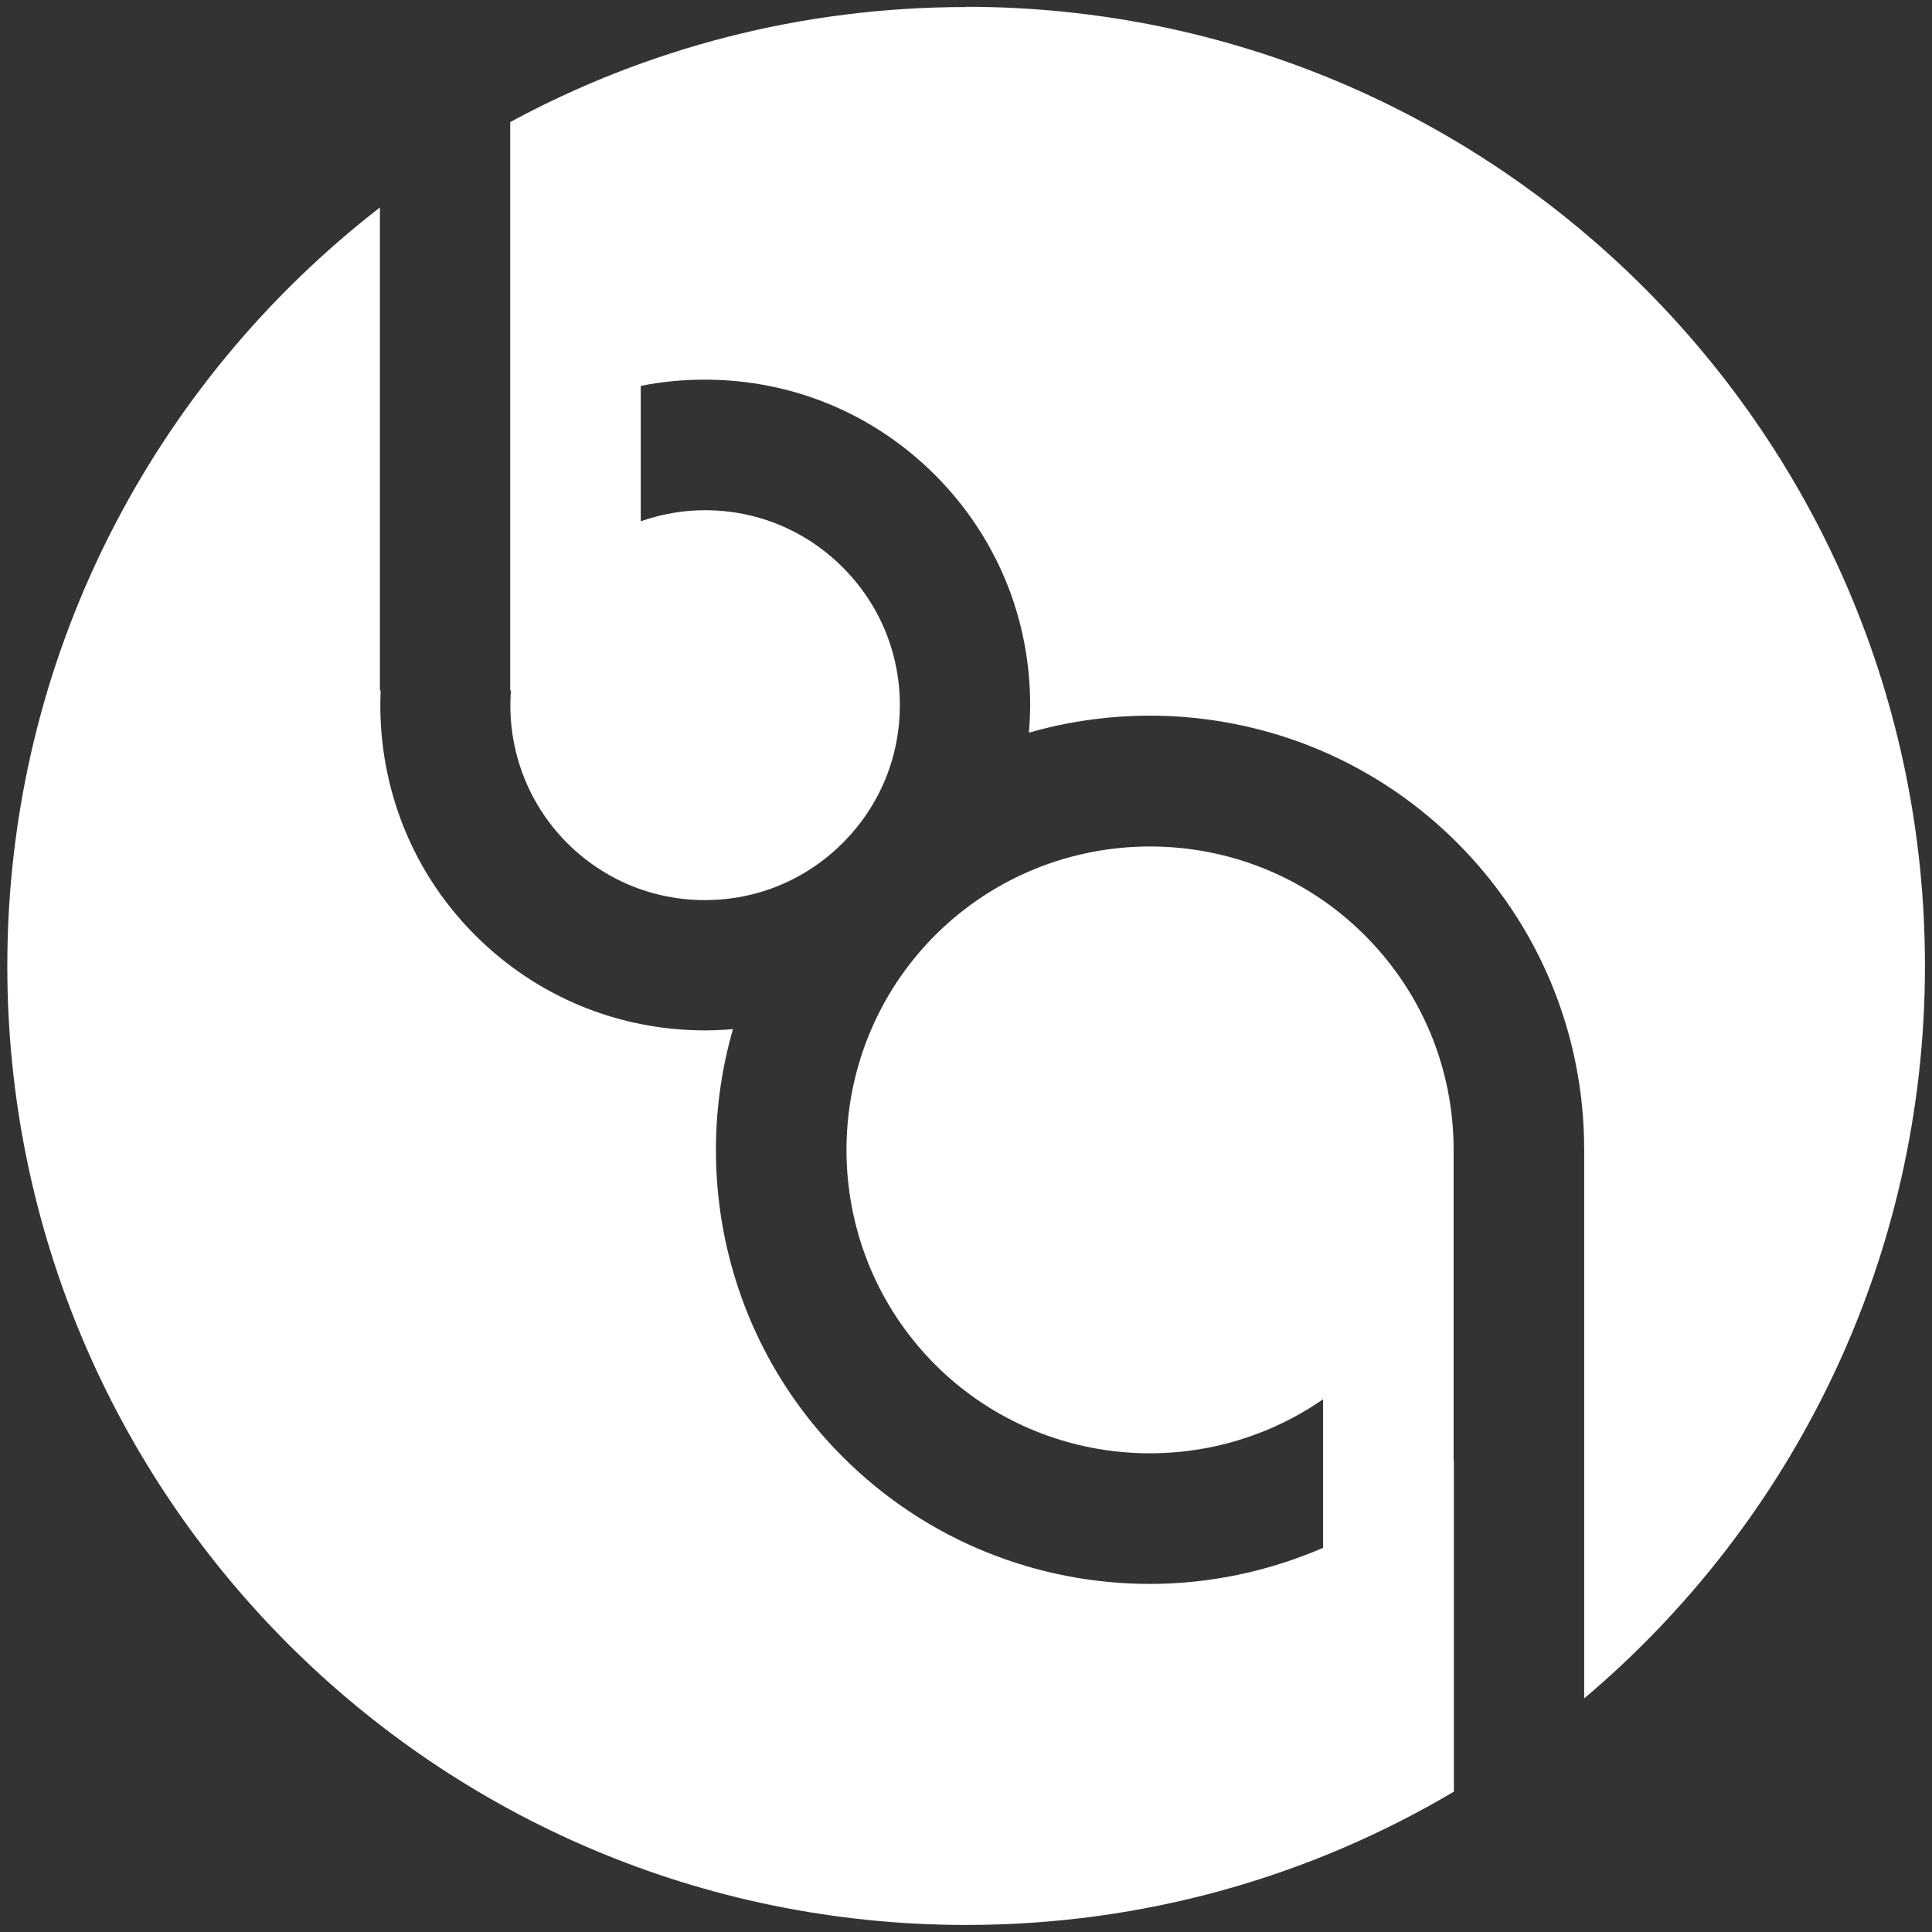
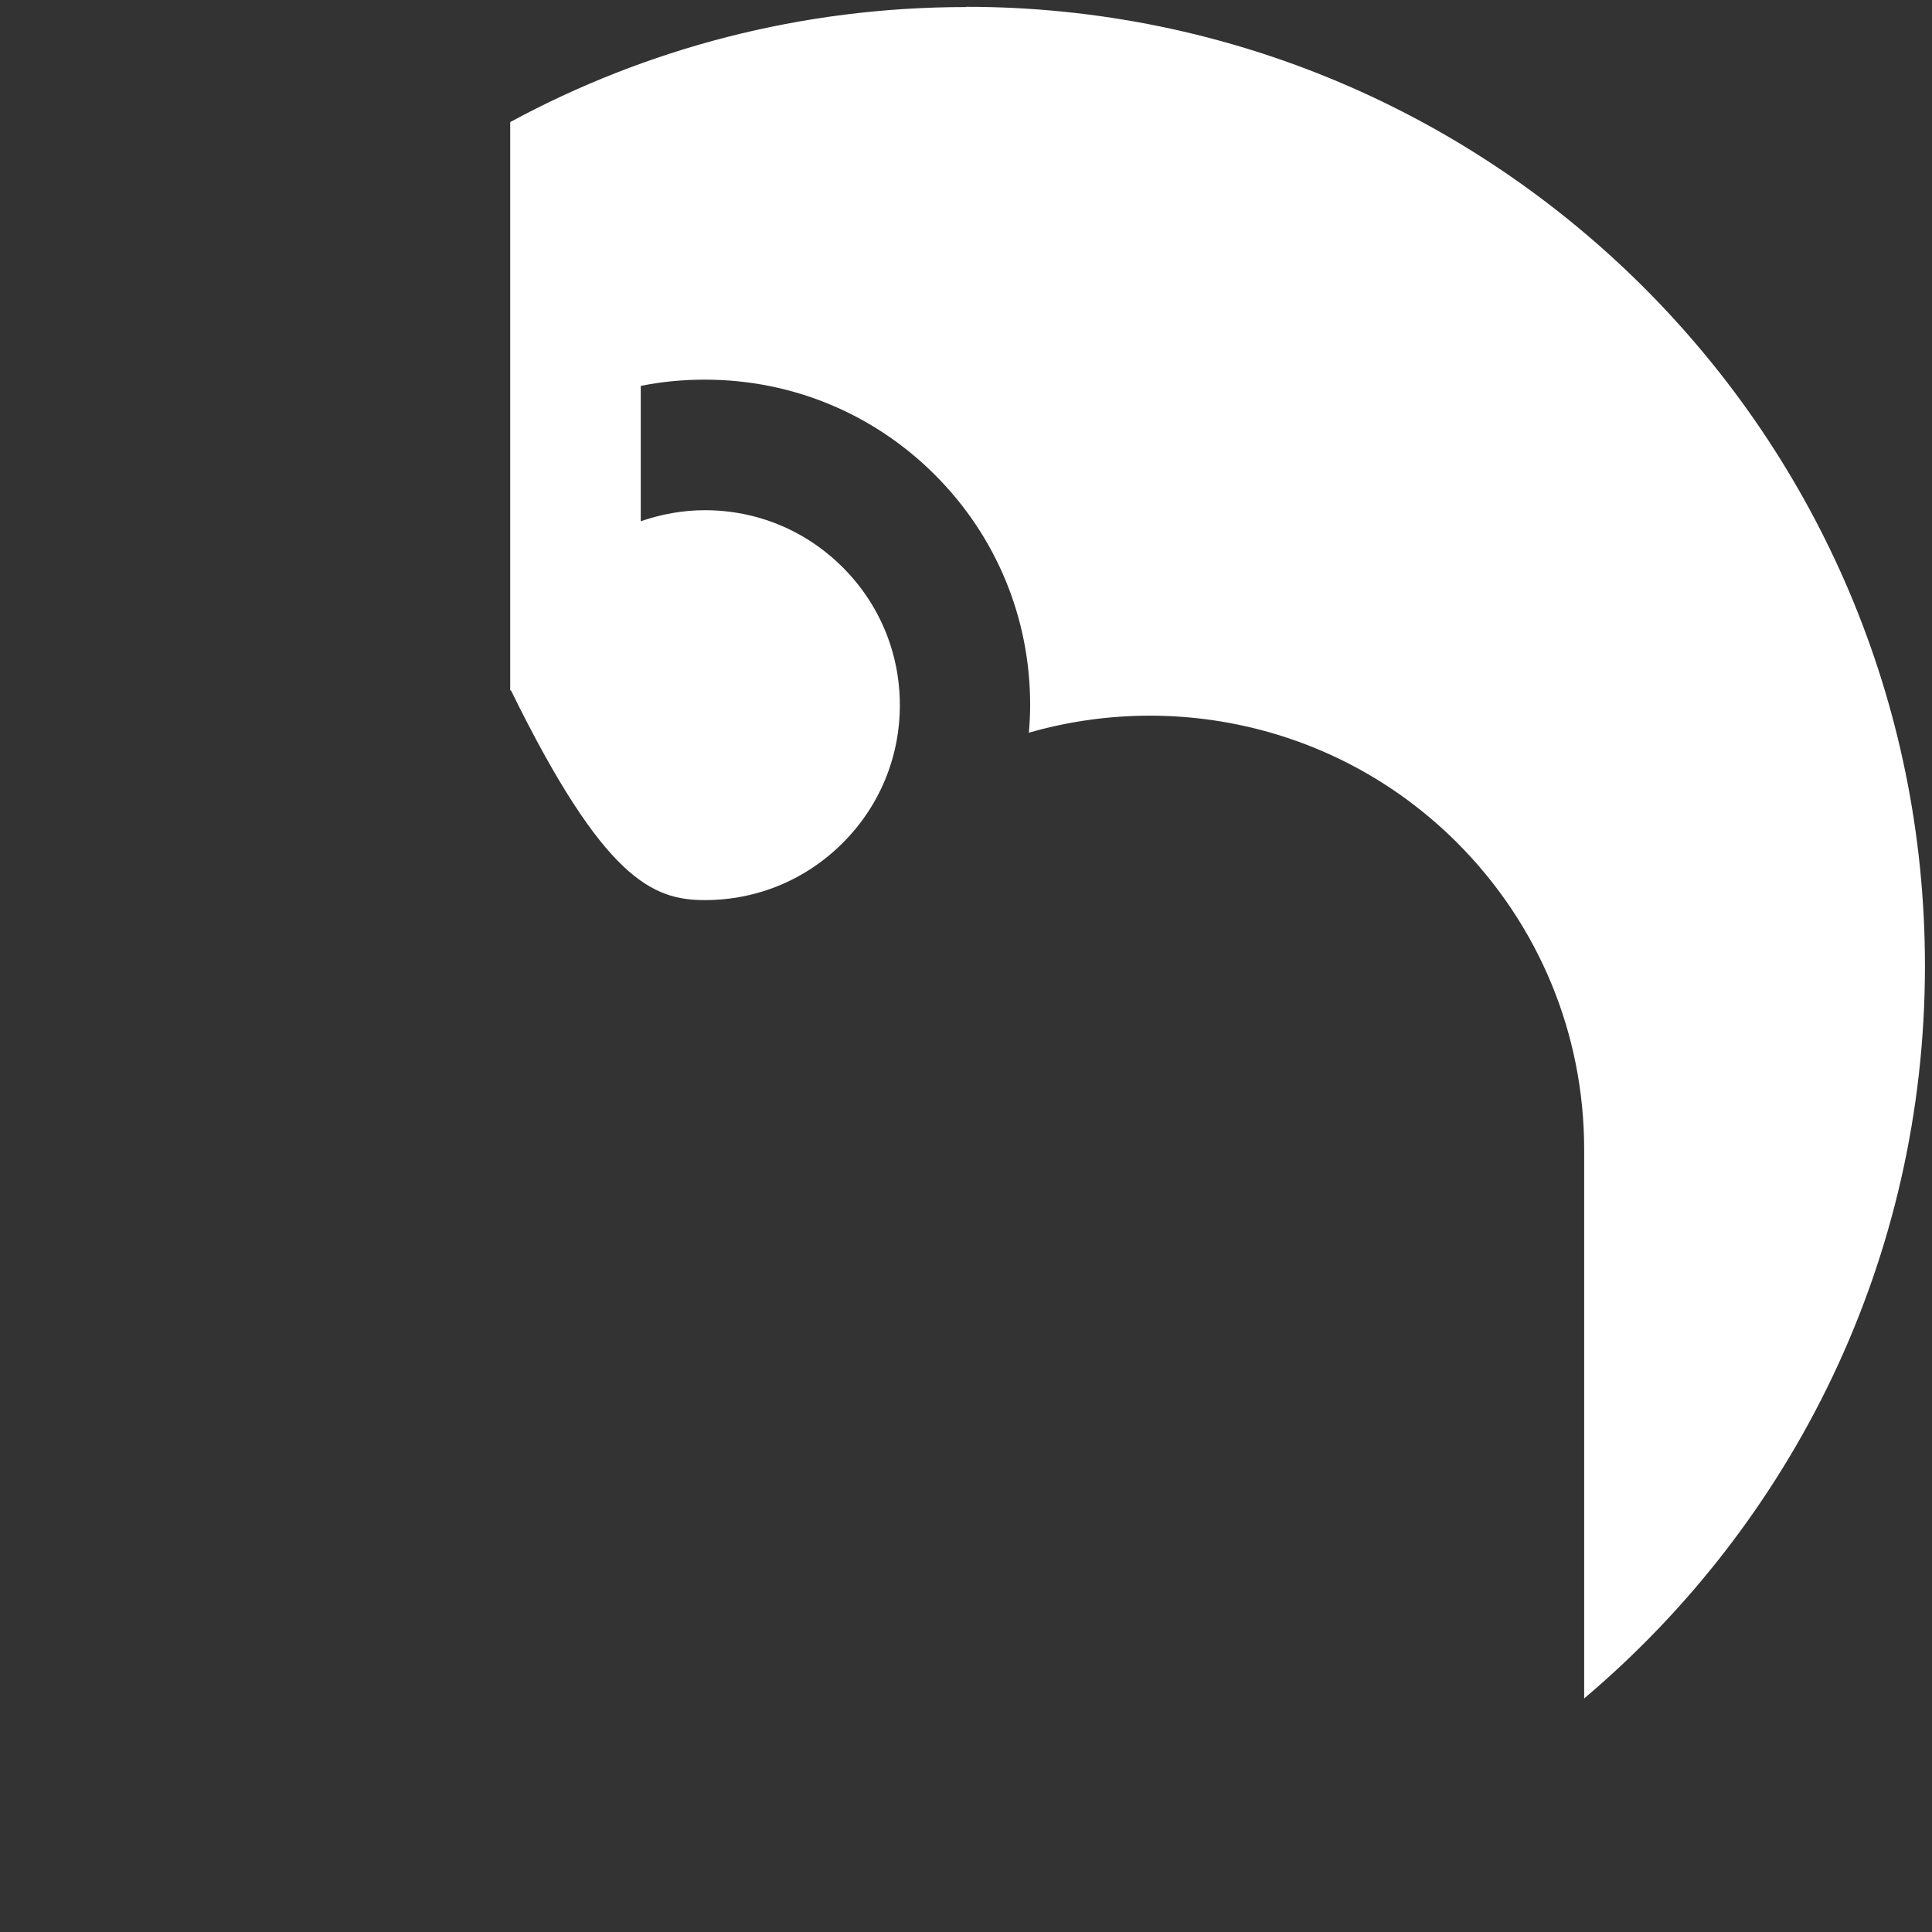
<svg xmlns="http://www.w3.org/2000/svg" width="136" height="136" viewBox="0 0 136 136" fill="none">
  <rect x="0" y="0" width="136" height="136" fill="#333333" stroke="none" />
  <g clip-path="url(#clip0_12_98)">
-     <path d="M102.325 102.784V80.947C102.325 75.232 100.103 69.87 96.063 65.83C87.738 57.505 74.174 57.505 65.83 65.83C57.505 74.174 57.505 87.72 65.83 96.063C73.256 103.472 84.81 104.283 93.135 98.497V108.957C89.255 110.633 85.11 111.497 80.947 111.497C73.115 111.497 65.284 108.516 59.322 102.554C51.19 94.423 48.615 82.781 51.596 72.445C50.943 72.498 50.291 72.533 49.638 72.533C43.517 72.533 37.767 70.152 33.446 65.83C28.718 61.103 26.514 54.806 26.796 48.597H26.743V14.607C10.797 26.955 0.514 46.269 0.514 68C0.514 105.271 30.729 135.504 68.018 135.504C80.559 135.504 92.289 132.082 102.343 126.12V102.784H102.325Z" fill="white" />
-     <path d="M68 0.496C56.394 0.496 45.458 3.424 35.915 8.593V31.311V48.597H35.968C35.668 52.443 36.991 56.394 39.919 59.339C42.512 61.932 45.952 63.361 49.62 63.361C53.289 63.361 56.729 61.932 59.322 59.339C61.915 56.746 63.343 53.307 63.343 49.638C63.343 45.969 61.915 42.53 59.322 39.937C56.729 37.344 53.289 35.915 49.62 35.915C48.051 35.915 46.551 36.197 45.105 36.691V27.166C46.569 26.866 48.086 26.725 49.62 26.725C55.741 26.725 61.491 29.107 65.813 33.428C70.134 37.749 72.516 43.5 72.516 49.62C72.516 50.273 72.48 50.926 72.427 51.578C82.781 48.597 94.405 51.173 102.554 59.304C108.322 65.072 111.515 72.762 111.515 80.912V119.558C126.173 107.176 135.504 88.673 135.504 67.982C135.504 30.712 105.288 0.479 68 0.479V0.496Z" fill="white" />
+     <path d="M68 0.496C56.394 0.496 45.458 3.424 35.915 8.593V31.311V48.597H35.968C42.512 61.932 45.952 63.361 49.62 63.361C53.289 63.361 56.729 61.932 59.322 59.339C61.915 56.746 63.343 53.307 63.343 49.638C63.343 45.969 61.915 42.53 59.322 39.937C56.729 37.344 53.289 35.915 49.62 35.915C48.051 35.915 46.551 36.197 45.105 36.691V27.166C46.569 26.866 48.086 26.725 49.62 26.725C55.741 26.725 61.491 29.107 65.813 33.428C70.134 37.749 72.516 43.5 72.516 49.62C72.516 50.273 72.48 50.926 72.427 51.578C82.781 48.597 94.405 51.173 102.554 59.304C108.322 65.072 111.515 72.762 111.515 80.912V119.558C126.173 107.176 135.504 88.673 135.504 67.982C135.504 30.712 105.288 0.479 68 0.479V0.496Z" fill="white" />
  </g>
  <defs>
    <clipPath id="clip0_12_98">
      <rect width="136" height="136" fill="white" />
    </clipPath>
  </defs>
</svg>